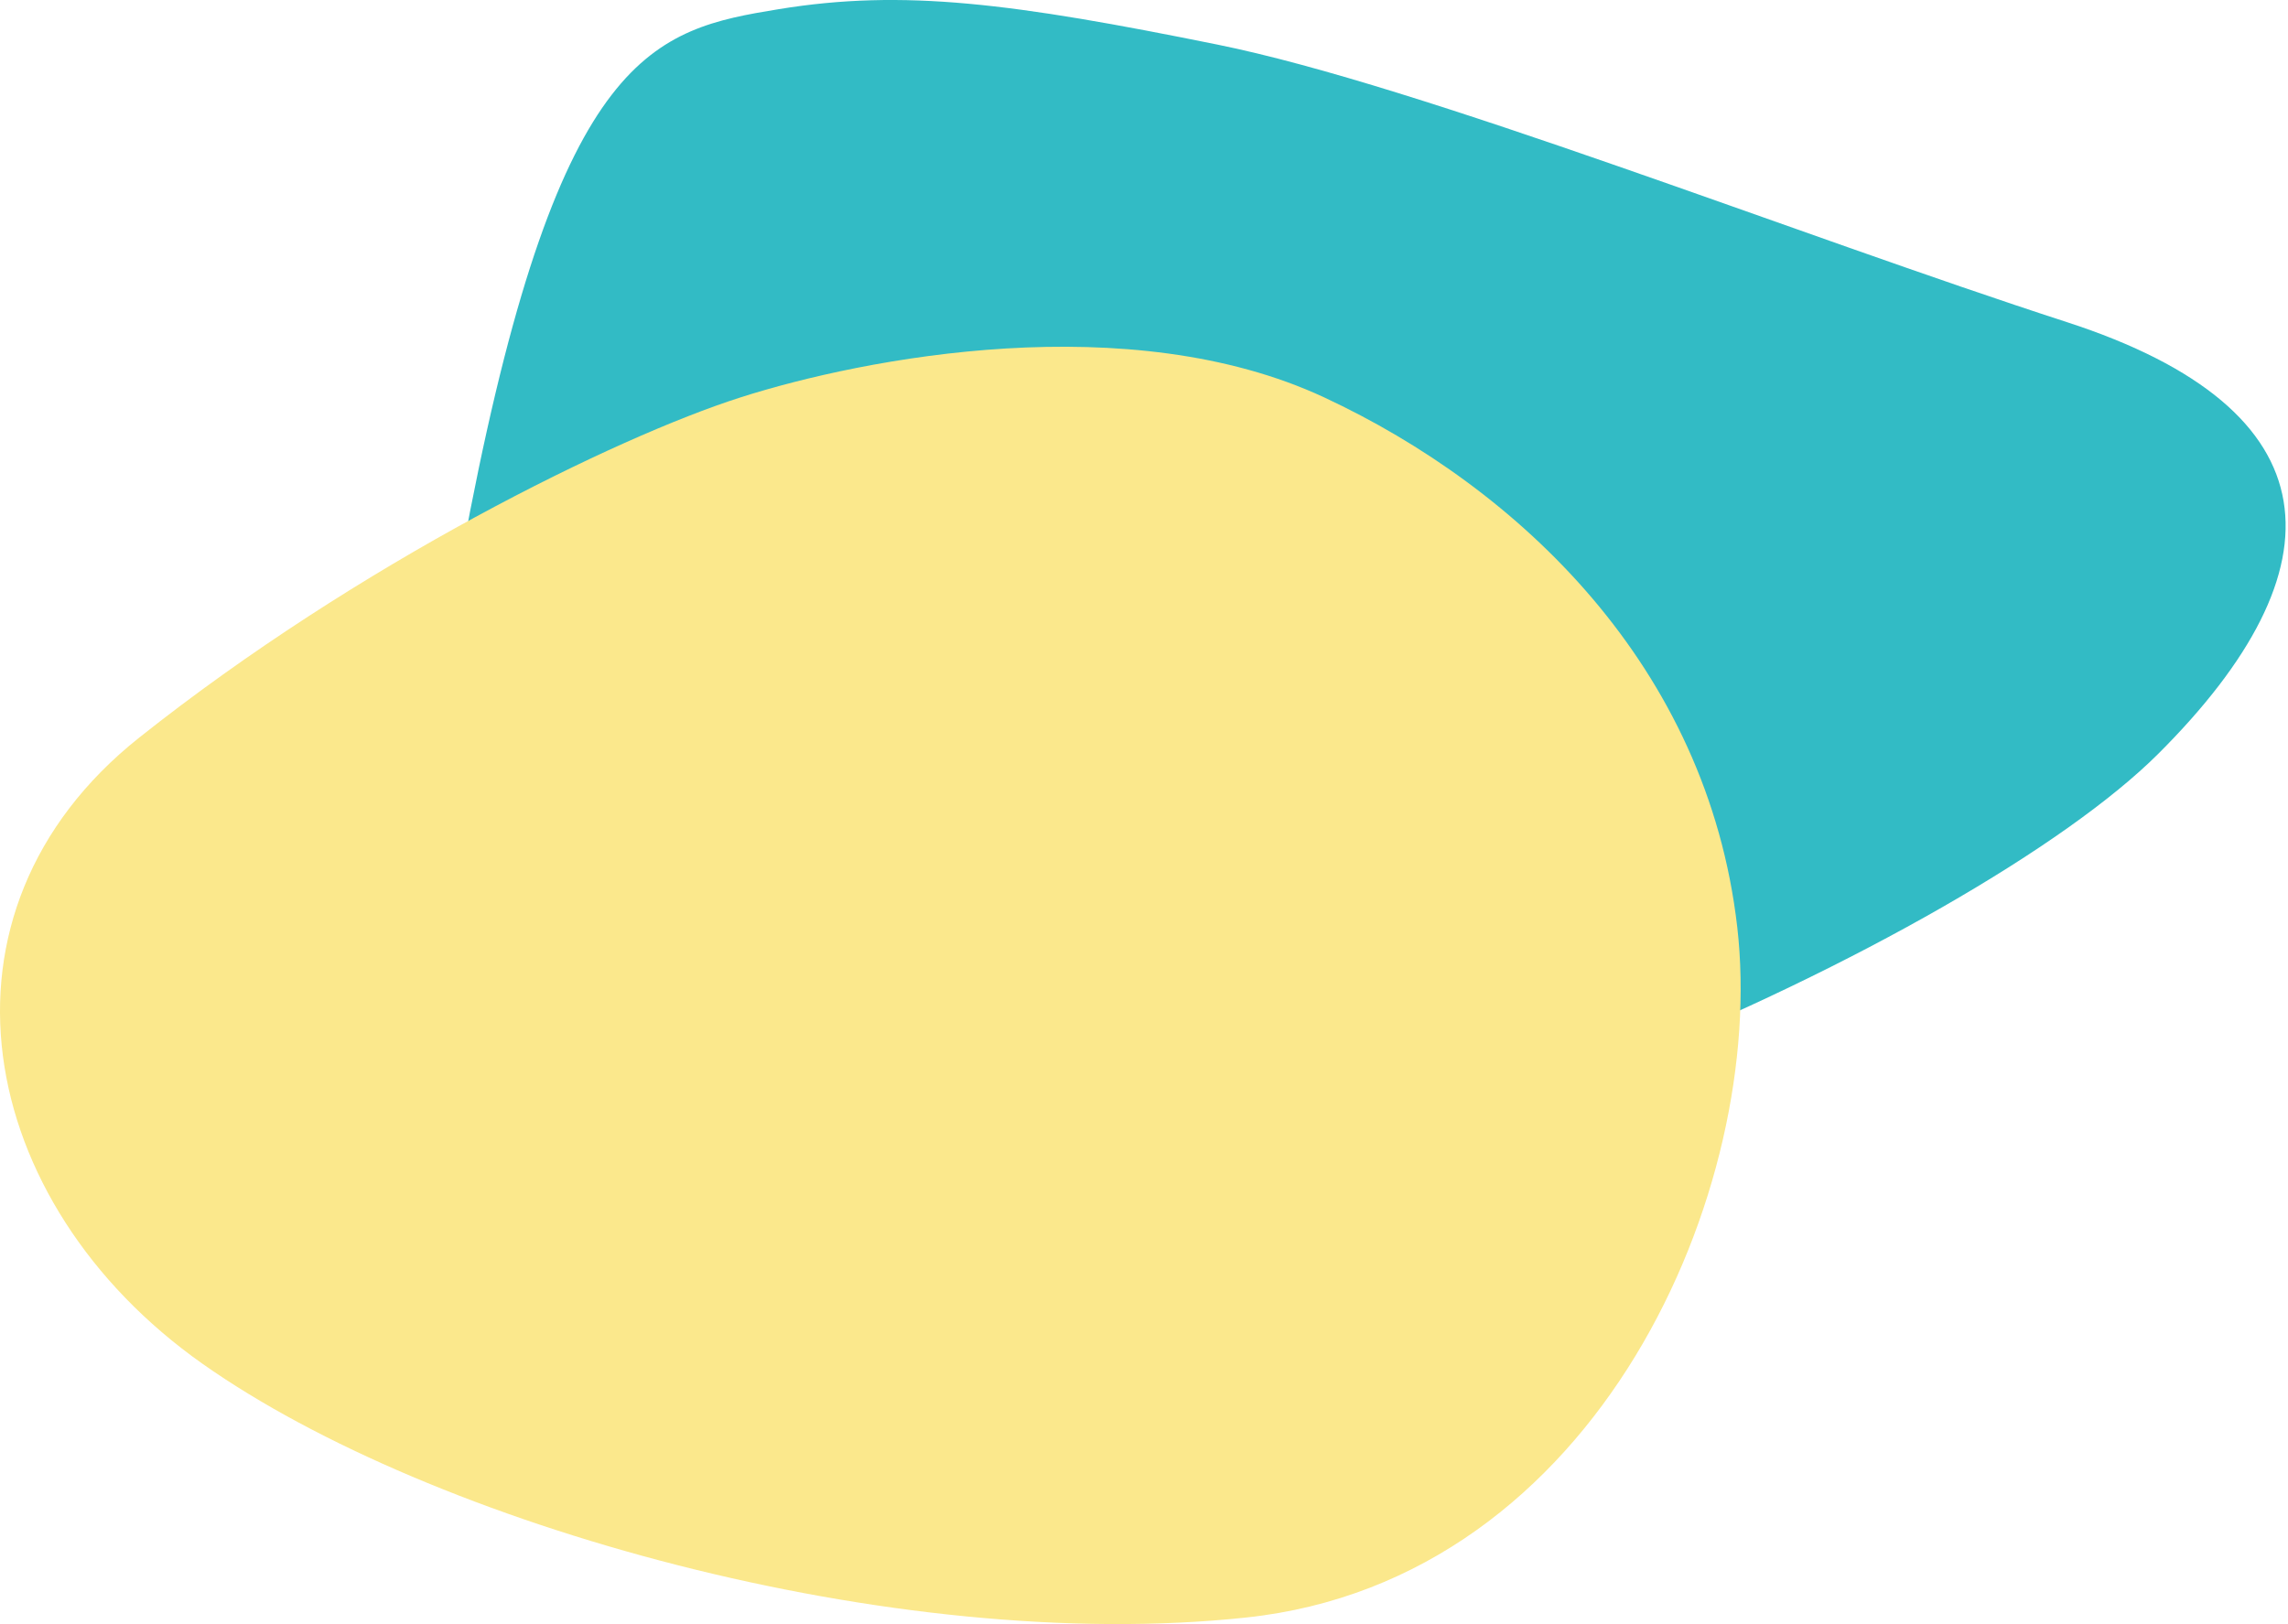
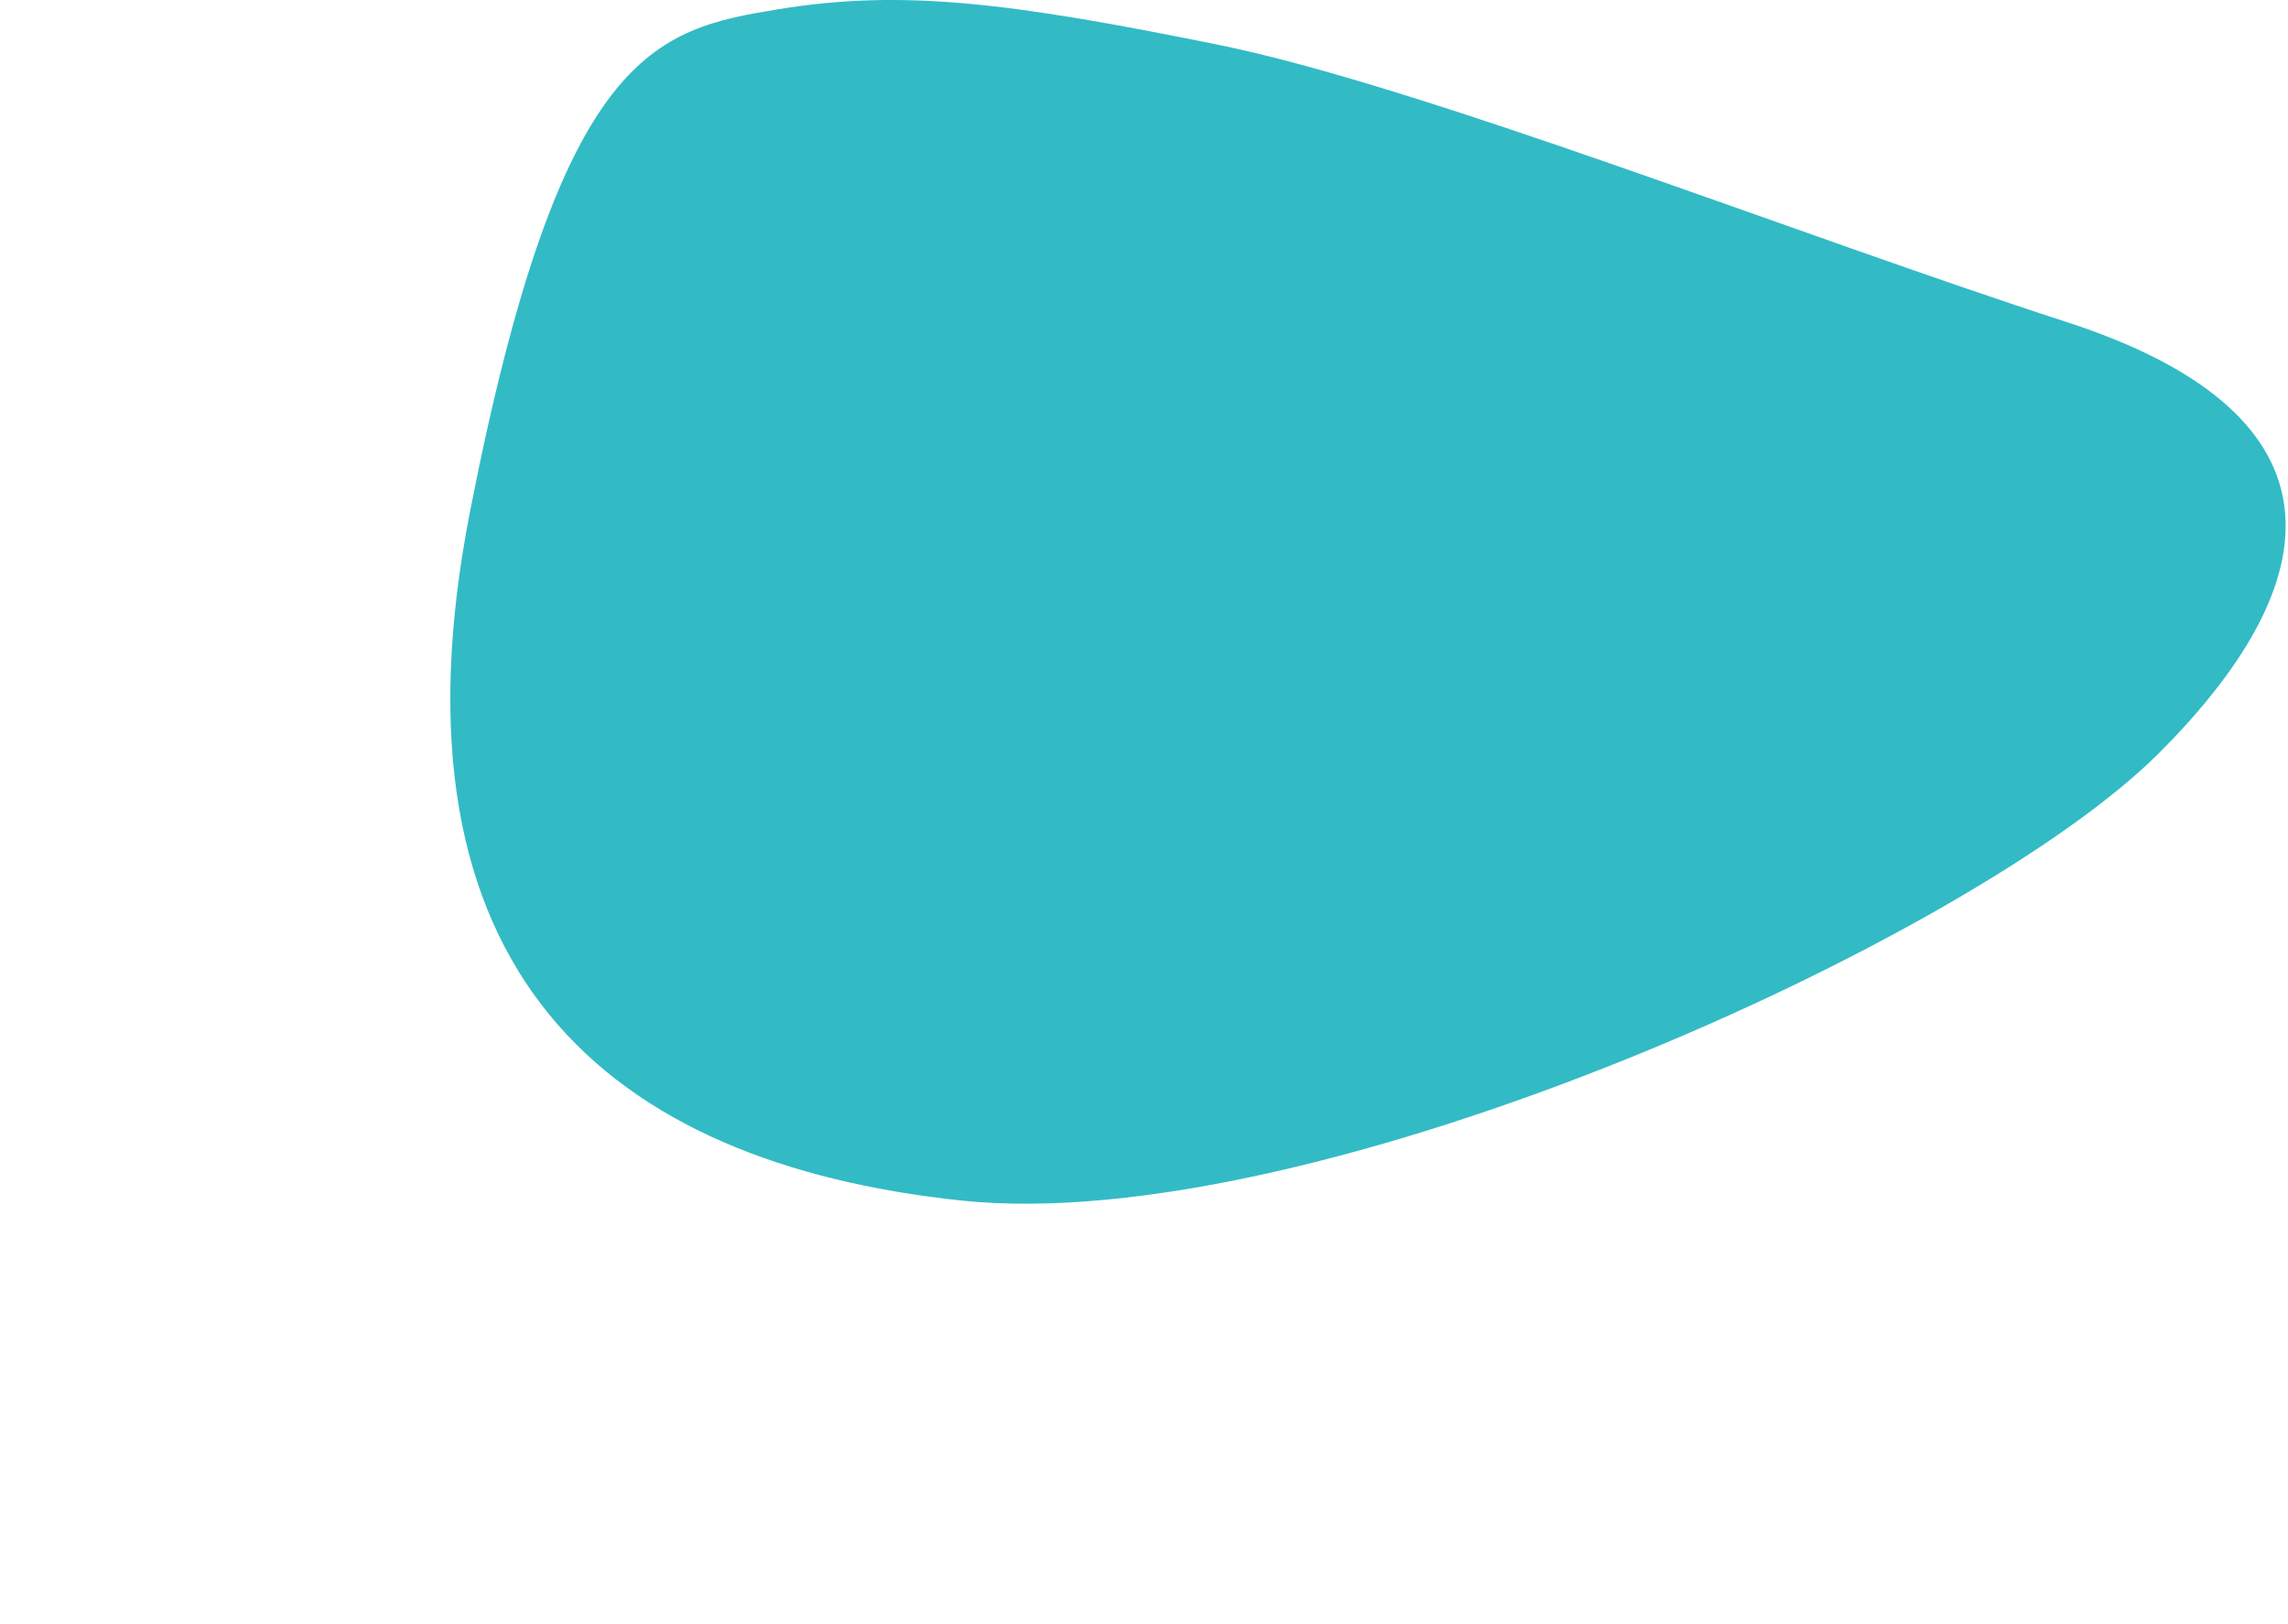
<svg xmlns="http://www.w3.org/2000/svg" width="752" height="534" viewBox="0 0 752 534">
  <g fill="none" fill-rule="nonzero">
    <path fill="#32BBC5" d="M255.995 3.007c-41.032 6.703-71.83 13.586-101.49 165.055-29.661 151.469 45.235 214.262 161.29 226.622 116.056 12.36 332.402-85.846 393.564-146.858C770.52 186.813 768.074 134.7 679.307 105.9 590.54 77.1 467.085 28.214 400.053 14.644 333.022 1.074 297.027-3.696 255.995 3.007z" style="mix-blend-mode:multiply" />
-     <path fill="#FBE88C" d="M435.262 130.668c63.98 29.836 125.861 88.462 135.722 174.112 9.861 85.65-45.273 214.633-161.425 227.014-116.152 12.381-267.972-30.53-342.965-83.398-74.992-52.867-93.092-148.482-20.85-205.886 72.244-57.404 156.675-98.756 197.58-111.842 40.905-13.086 127.959-29.836 191.938 0z" style="mix-blend-mode:multiply" />
  </g>
</svg>